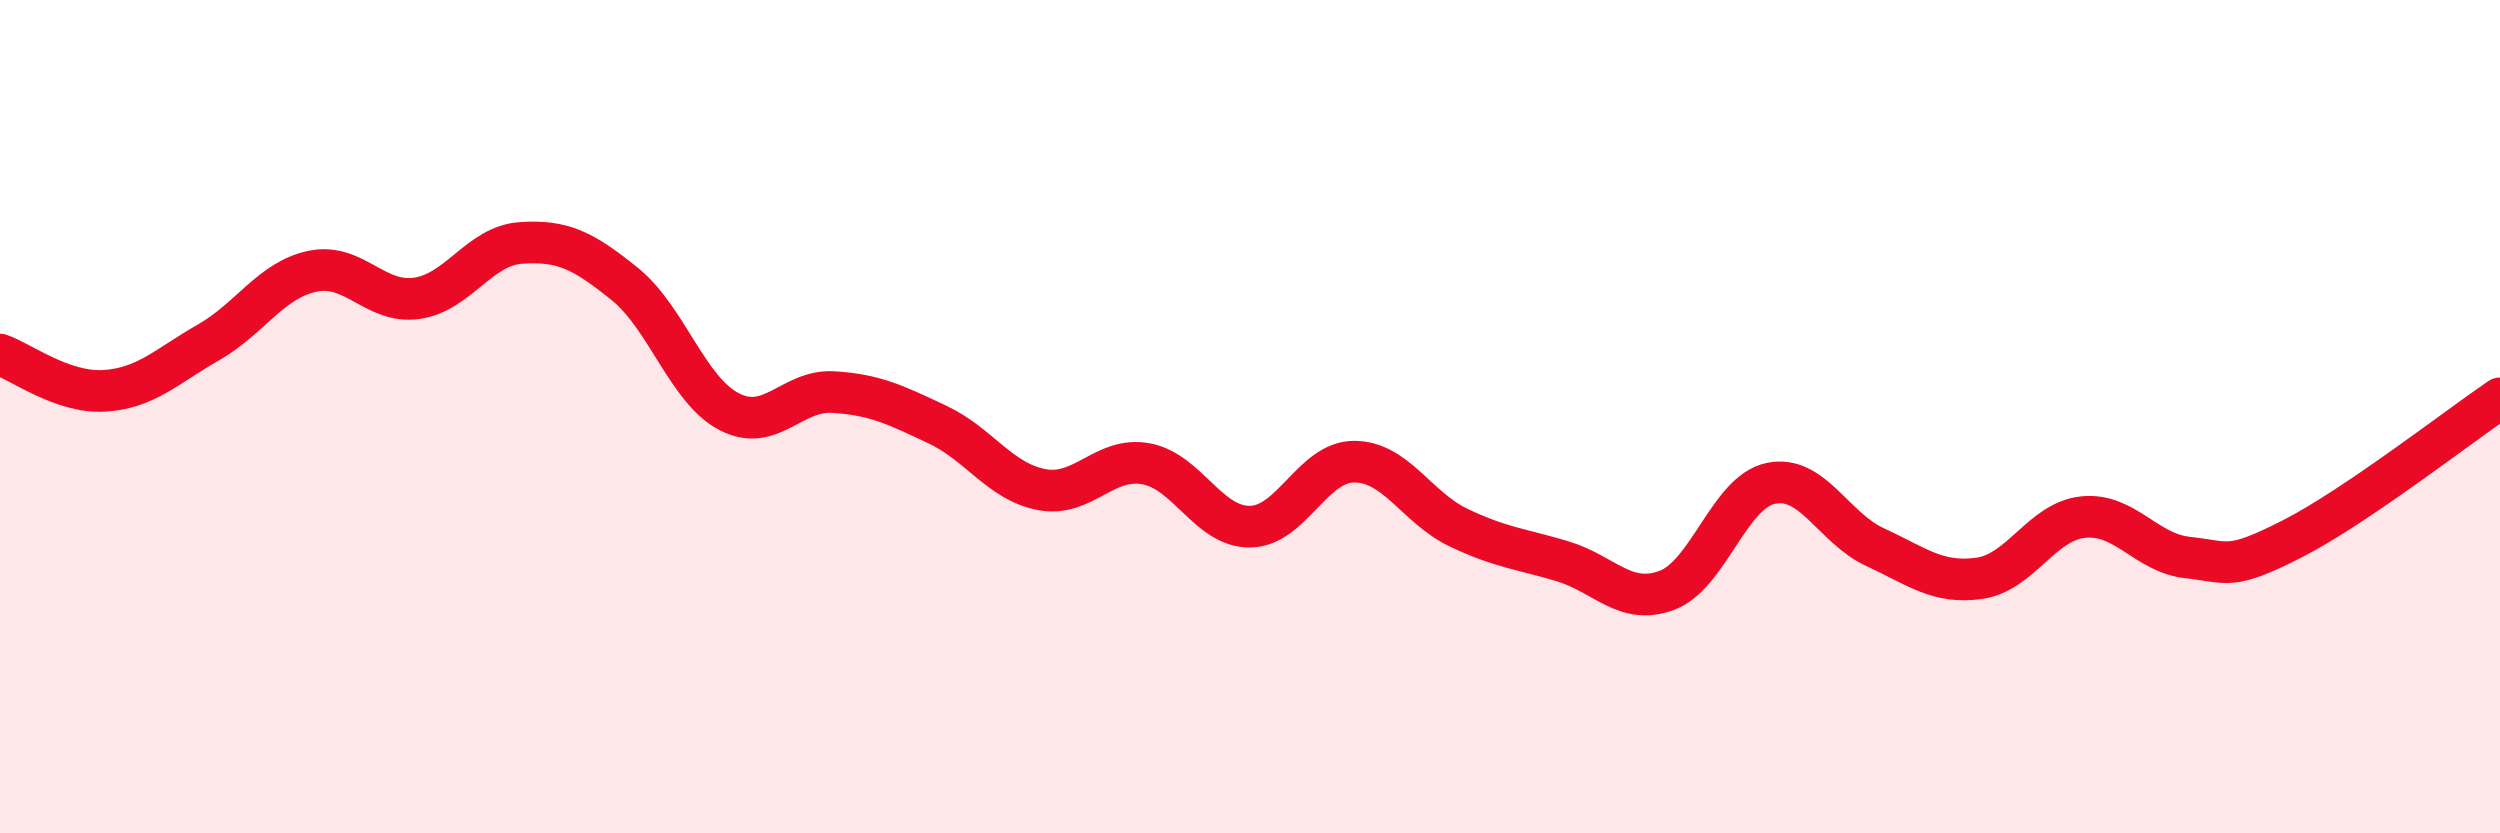
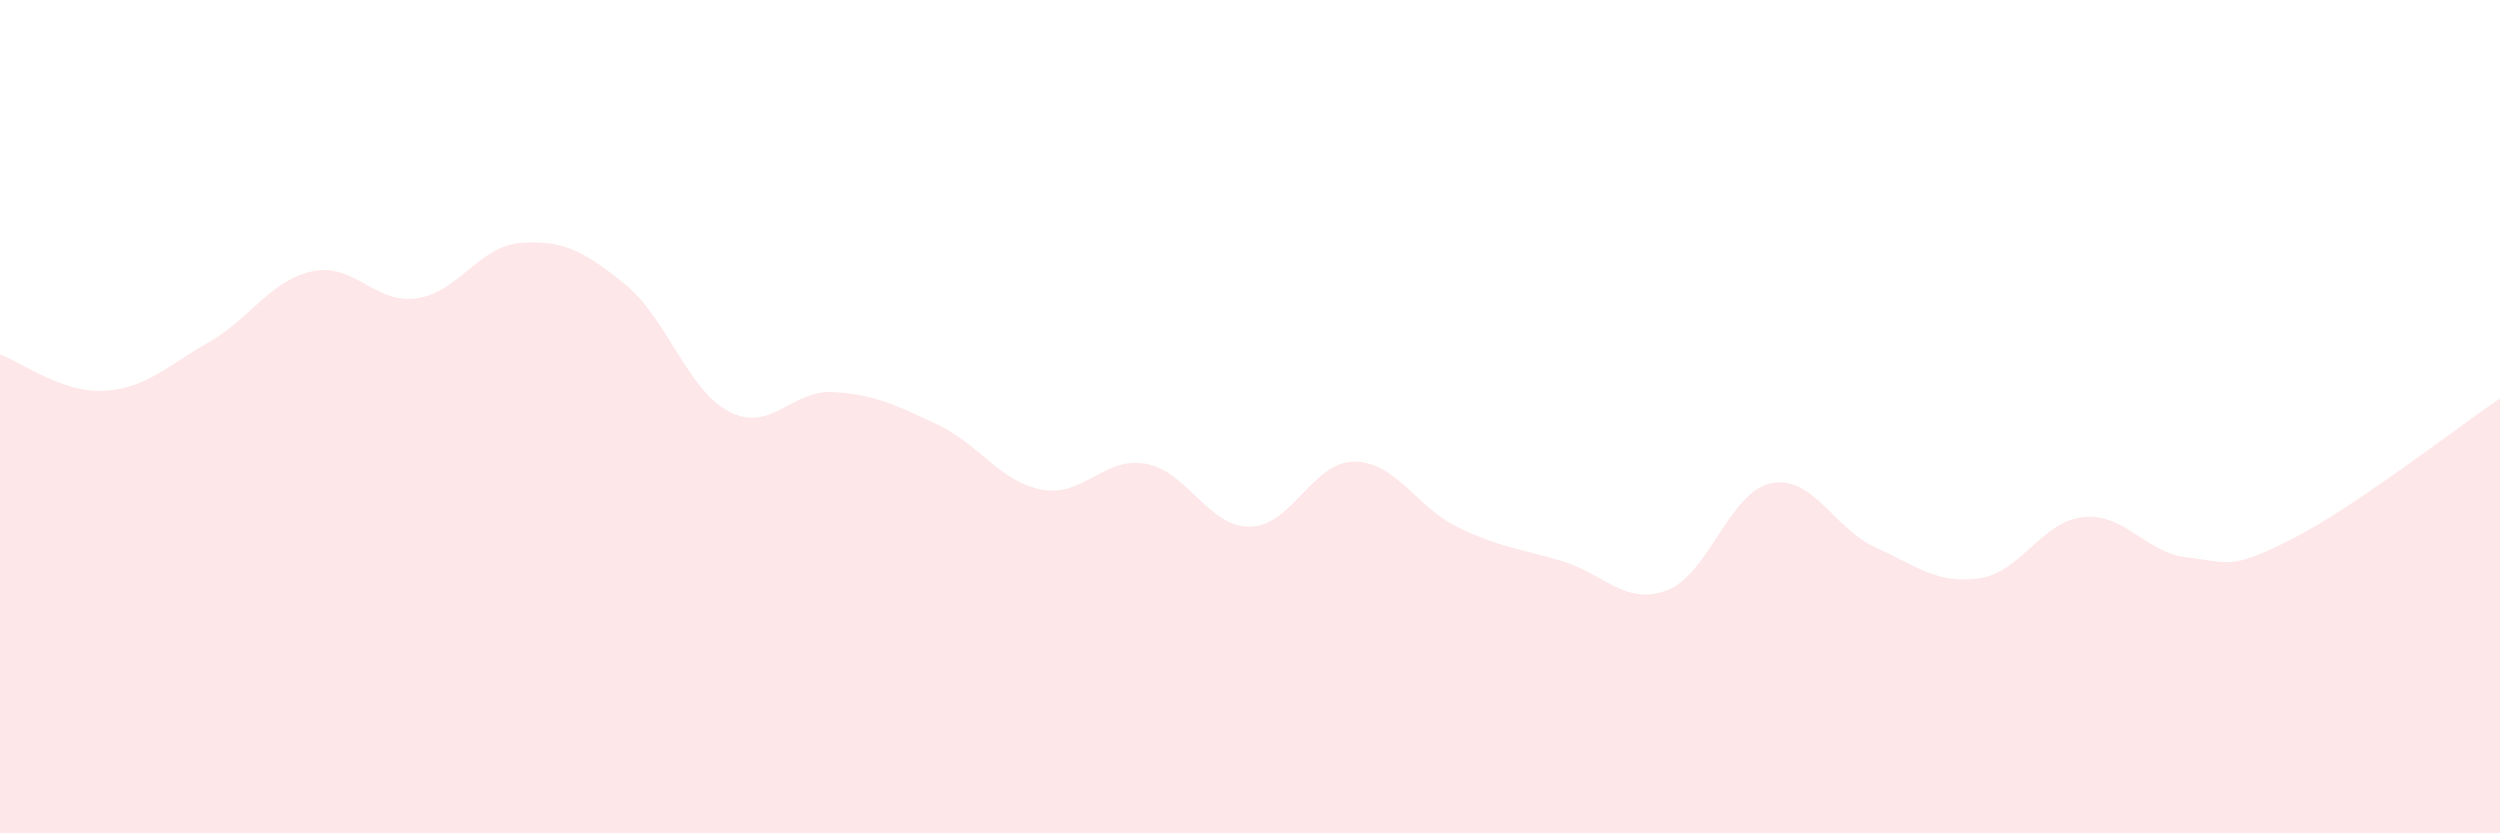
<svg xmlns="http://www.w3.org/2000/svg" width="60" height="20" viewBox="0 0 60 20">
  <path d="M 0,8.51 C 0.5,8.68 1.5,9.44 2.5,9.38 C 3.5,9.32 4,8.79 5,8.22 C 6,7.65 6.5,6.72 7.5,6.51 C 8.5,6.3 9,7.3 10,7.16 C 11,7.02 11.5,5.9 12.5,5.83 C 13.5,5.76 14,6.01 15,6.82 C 16,7.63 16.5,9.36 17.5,9.88 C 18.5,10.4 19,9.35 20,9.41 C 21,9.47 21.5,9.72 22.5,10.19 C 23.5,10.66 24,11.56 25,11.75 C 26,11.94 26.5,10.95 27.5,11.13 C 28.5,11.31 29,12.65 30,12.64 C 31,12.63 31.5,11.08 32.5,11.08 C 33.5,11.08 34,12.18 35,12.66 C 36,13.14 36.5,13.17 37.5,13.47 C 38.5,13.77 39,14.54 40,14.17 C 41,13.8 41.5,11.81 42.5,11.6 C 43.5,11.39 44,12.67 45,13.13 C 46,13.59 46.5,14.02 47.5,13.88 C 48.5,13.74 49,12.51 50,12.41 C 51,12.31 51.5,13.27 52.5,13.38 C 53.5,13.49 53.5,13.7 55,12.94 C 56.5,12.18 59,10.24 60,9.56L60 20L0 20Z" fill="#EB0A25" opacity="0.1" stroke-linecap="round" stroke-linejoin="round" />
-   <path d="M 0,8.51 C 0.5,8.68 1.5,9.44 2.5,9.38 C 3.5,9.32 4,8.79 5,8.22 C 6,7.65 6.5,6.72 7.5,6.51 C 8.5,6.3 9,7.3 10,7.16 C 11,7.02 11.5,5.9 12.5,5.83 C 13.5,5.76 14,6.01 15,6.82 C 16,7.63 16.5,9.36 17.5,9.88 C 18.5,10.4 19,9.35 20,9.41 C 21,9.47 21.5,9.72 22.5,10.19 C 23.5,10.66 24,11.56 25,11.75 C 26,11.94 26.5,10.95 27.5,11.13 C 28.5,11.31 29,12.65 30,12.64 C 31,12.63 31.5,11.08 32.5,11.08 C 33.5,11.08 34,12.18 35,12.66 C 36,13.14 36.5,13.17 37.5,13.47 C 38.5,13.77 39,14.54 40,14.17 C 41,13.8 41.5,11.81 42.5,11.6 C 43.5,11.39 44,12.67 45,13.13 C 46,13.59 46.5,14.02 47.5,13.88 C 48.5,13.74 49,12.51 50,12.41 C 51,12.31 51.5,13.27 52.5,13.38 C 53.5,13.49 53.5,13.7 55,12.94 C 56.5,12.18 59,10.24 60,9.56" stroke="#EB0A25" stroke-width="1" fill="none" stroke-linecap="round" stroke-linejoin="round" />
</svg>